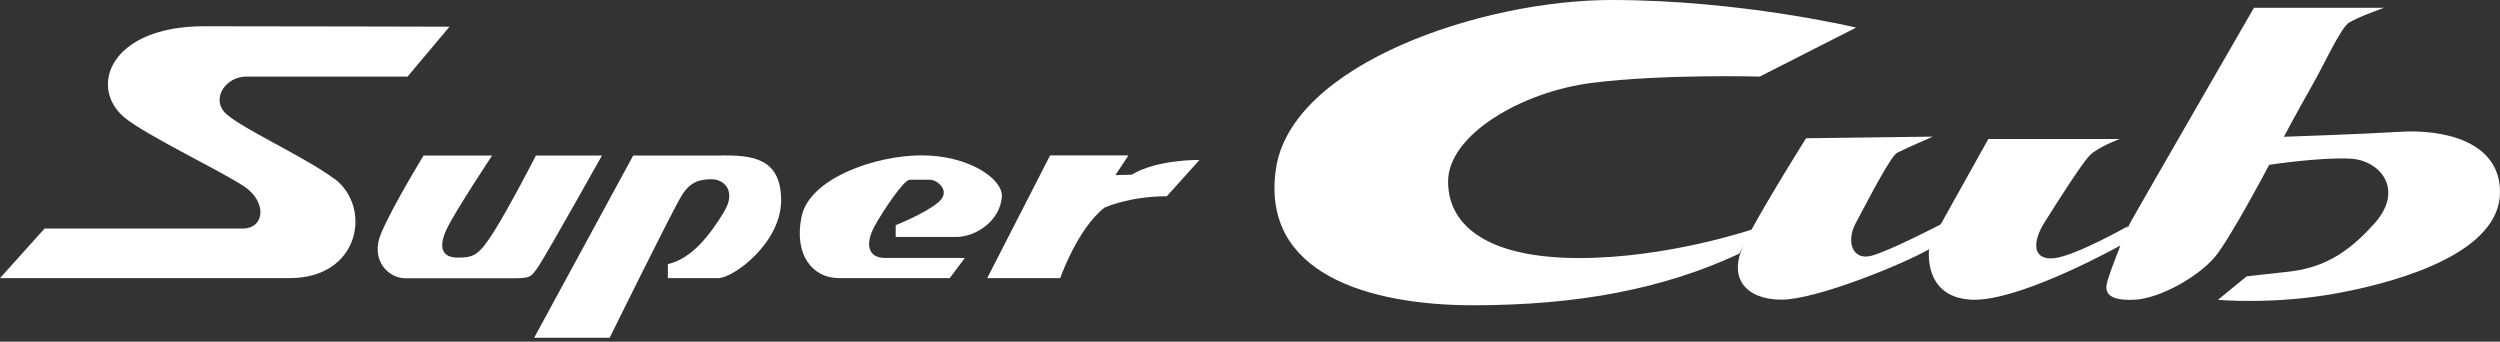
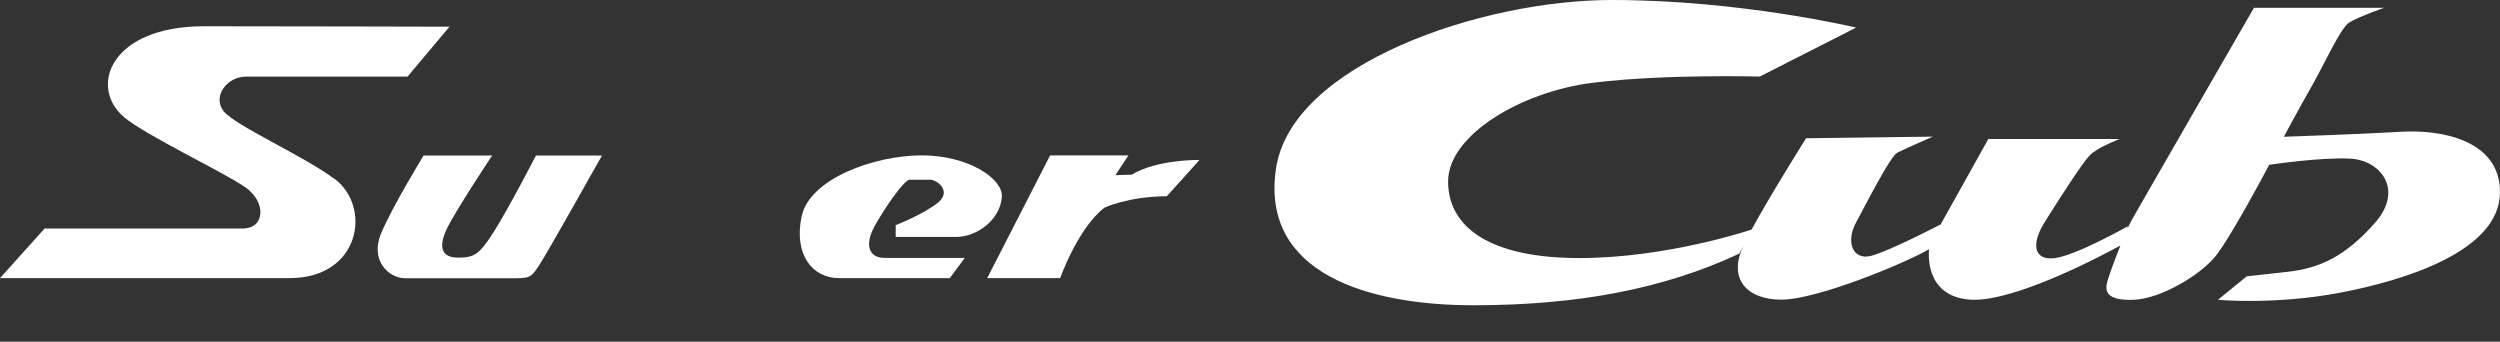
<svg xmlns="http://www.w3.org/2000/svg" width="300" height="41" viewBox="0 0 300 41" fill="none">
  <rect x="0" y="0" width="300" height="41" fill="#333333" stroke="none" />
  <path d="M40.134 21.476C36.474 18.714 28.177 15.067 26.827 13.332C25.477 11.597 27.182 9.189 29.563 9.189H48.91L53.938 3.204C53.938 3.204 33.987 3.151 24.482 3.151C13.254 3.151 10.589 10.428 14.906 14.075C17.5 16.253 26.916 20.697 29.456 22.485C31.997 24.274 31.819 27.425 29.083 27.425H5.348L0 33.374H34.751C43.225 33.374 44.647 24.858 40.152 21.459L40.134 21.476Z" fill="white" />
  <path d="M72.237 18.661H64.313C64.313 18.661 61.133 24.84 59.303 27.744C57.473 30.648 56.852 30.913 54.933 30.913C53.014 30.913 52.588 29.674 53.583 27.531C54.578 25.407 59.055 18.661 59.055 18.661H50.829C50.829 18.661 47.08 24.787 45.73 28.009C44.38 31.232 46.618 33.392 48.644 33.392H61.098C63.603 33.392 63.656 33.41 64.686 31.851C65.717 30.293 72.237 18.661 72.237 18.661Z" fill="white" />
-   <path d="M86.664 18.661H75.986L64.101 40.527H73.161C73.161 40.527 80.712 25.212 81.814 23.442C82.915 21.671 84.159 21.512 85.456 21.512C86.752 21.512 88.476 22.804 86.859 25.46C85.242 28.116 83.057 31.037 80.144 31.692V33.374H86.184C88.014 33.374 93.735 29.143 93.735 24.044C93.735 18.945 90.252 18.644 86.646 18.644L86.664 18.661Z" fill="white" />
  <path d="M104.891 27.248C105.993 25.23 108.462 21.565 109.173 21.565H111.589C112.46 21.565 114.219 22.928 112.584 24.291C110.95 25.655 107.485 27.018 107.485 27.018V28.434H114.734C117.15 28.434 120.011 26.469 120.224 23.619C120.384 21.494 116.28 18.644 110.612 18.644C104.945 18.644 97.11 21.441 96.186 26.009C95.244 30.577 97.501 33.374 100.681 33.374H113.97L115.782 30.949H106.171C104.145 30.949 103.808 29.249 104.909 27.23L104.891 27.248Z" fill="white" />
  <path d="M135.751 20.963L133.85 21.016L135.414 18.644H126.015L118.465 33.374H127.224C127.224 33.374 129.302 27.443 132.518 24.929C132.518 24.929 135.378 23.566 140.015 23.548L143.942 19.192C143.942 19.192 138.825 19.104 135.769 20.981L135.751 20.963Z" fill="white" />
  <path d="M288.15 15.811C283.495 16.094 274.061 16.413 274.061 16.413C274.061 16.413 275.927 12.925 277.419 10.322C278.911 7.719 280.866 3.346 281.896 2.709C282.926 2.054 286.089 0.938 286.089 0.938H270.472C270.472 0.938 256.81 24.61 255.833 26.363C255.655 26.682 255.46 27.071 255.264 27.478L255.353 27.142C255.353 27.142 249.064 30.701 246.506 30.984C243.947 31.267 243.787 29.125 245.369 26.646C246.932 24.15 249.792 19.67 250.734 18.679C251.658 17.687 254.376 16.678 254.376 16.678H238.6L232.879 26.93C232.879 26.93 226.732 30.134 224.529 30.701C222.308 31.267 221.473 29.001 222.717 26.717C223.96 24.433 226.821 18.767 227.674 18.325C228.526 17.882 231.937 16.395 231.937 16.395L216.73 16.59C216.73 16.59 212.466 23.353 210.103 27.709L210.192 27.549C210.192 27.549 200.118 30.966 189.512 30.966C178.905 30.966 173.771 27.337 173.771 21.777C173.771 16.218 182.547 10.995 191.128 9.933C199.692 8.87 211.169 9.189 211.169 9.189L222.735 3.311C222.735 3.311 208.912 0 193.385 0C177.857 0 154.921 7.684 153.109 20.29C151.279 32.896 164.355 36.632 176.791 36.632C189.227 36.632 199.603 34.702 208.717 30.435L209.25 29.408C207.296 33.41 209.57 35.959 213.78 35.959C217.991 35.959 228.562 31.621 231.493 29.904C231.493 29.904 230.712 35.605 236.486 35.959C241.744 36.278 252.511 30.524 254.447 29.461C253.843 30.966 253.257 32.56 252.919 33.64C252.511 34.914 252.724 36.083 255.993 35.977C259.262 35.871 263.917 33.073 265.782 30.842C267.647 28.611 272.302 19.777 272.302 19.777C272.302 19.777 278.361 18.856 282.003 19.033C285.645 19.21 288.523 22.751 284.987 26.752C281.452 30.754 278.378 32.188 274.541 32.613C270.49 33.056 269.602 33.162 269.602 33.162L266.155 35.977C266.155 35.977 272.96 36.614 280.794 35.127C288.629 33.64 300 30.116 300 23.052C300 16.749 292.822 15.527 288.15 15.811Z" fill="white" />
</svg>